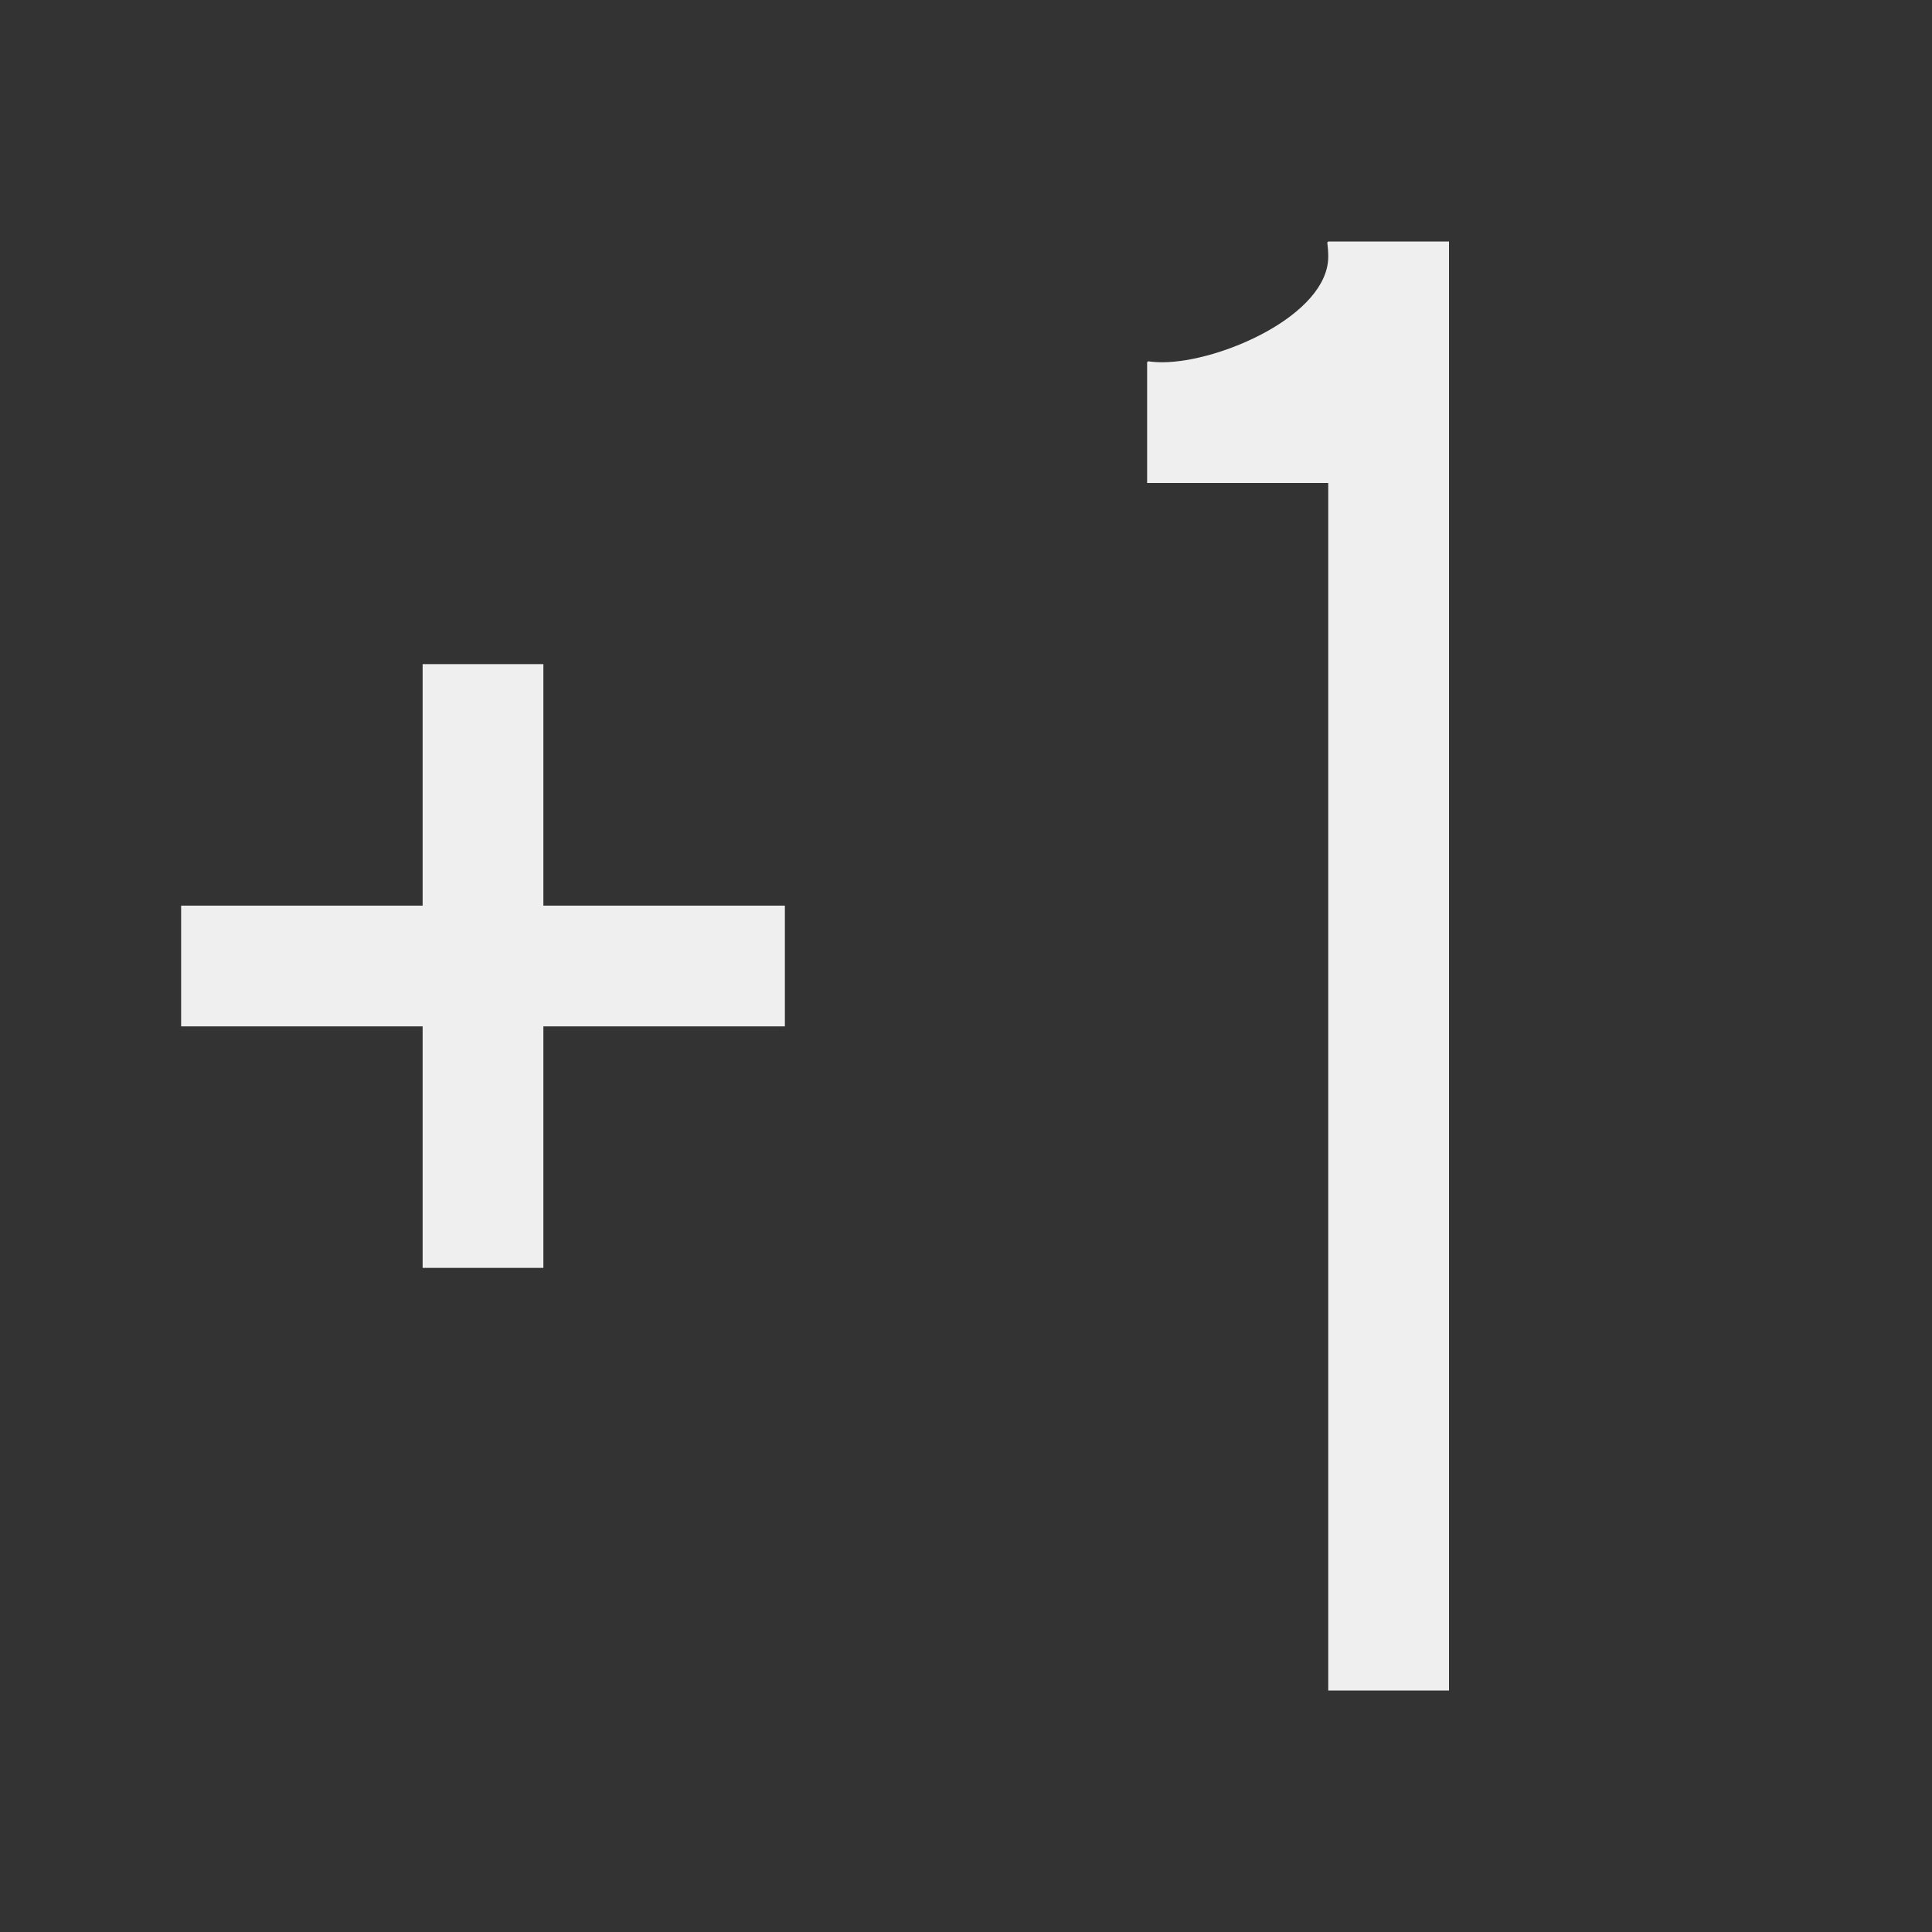
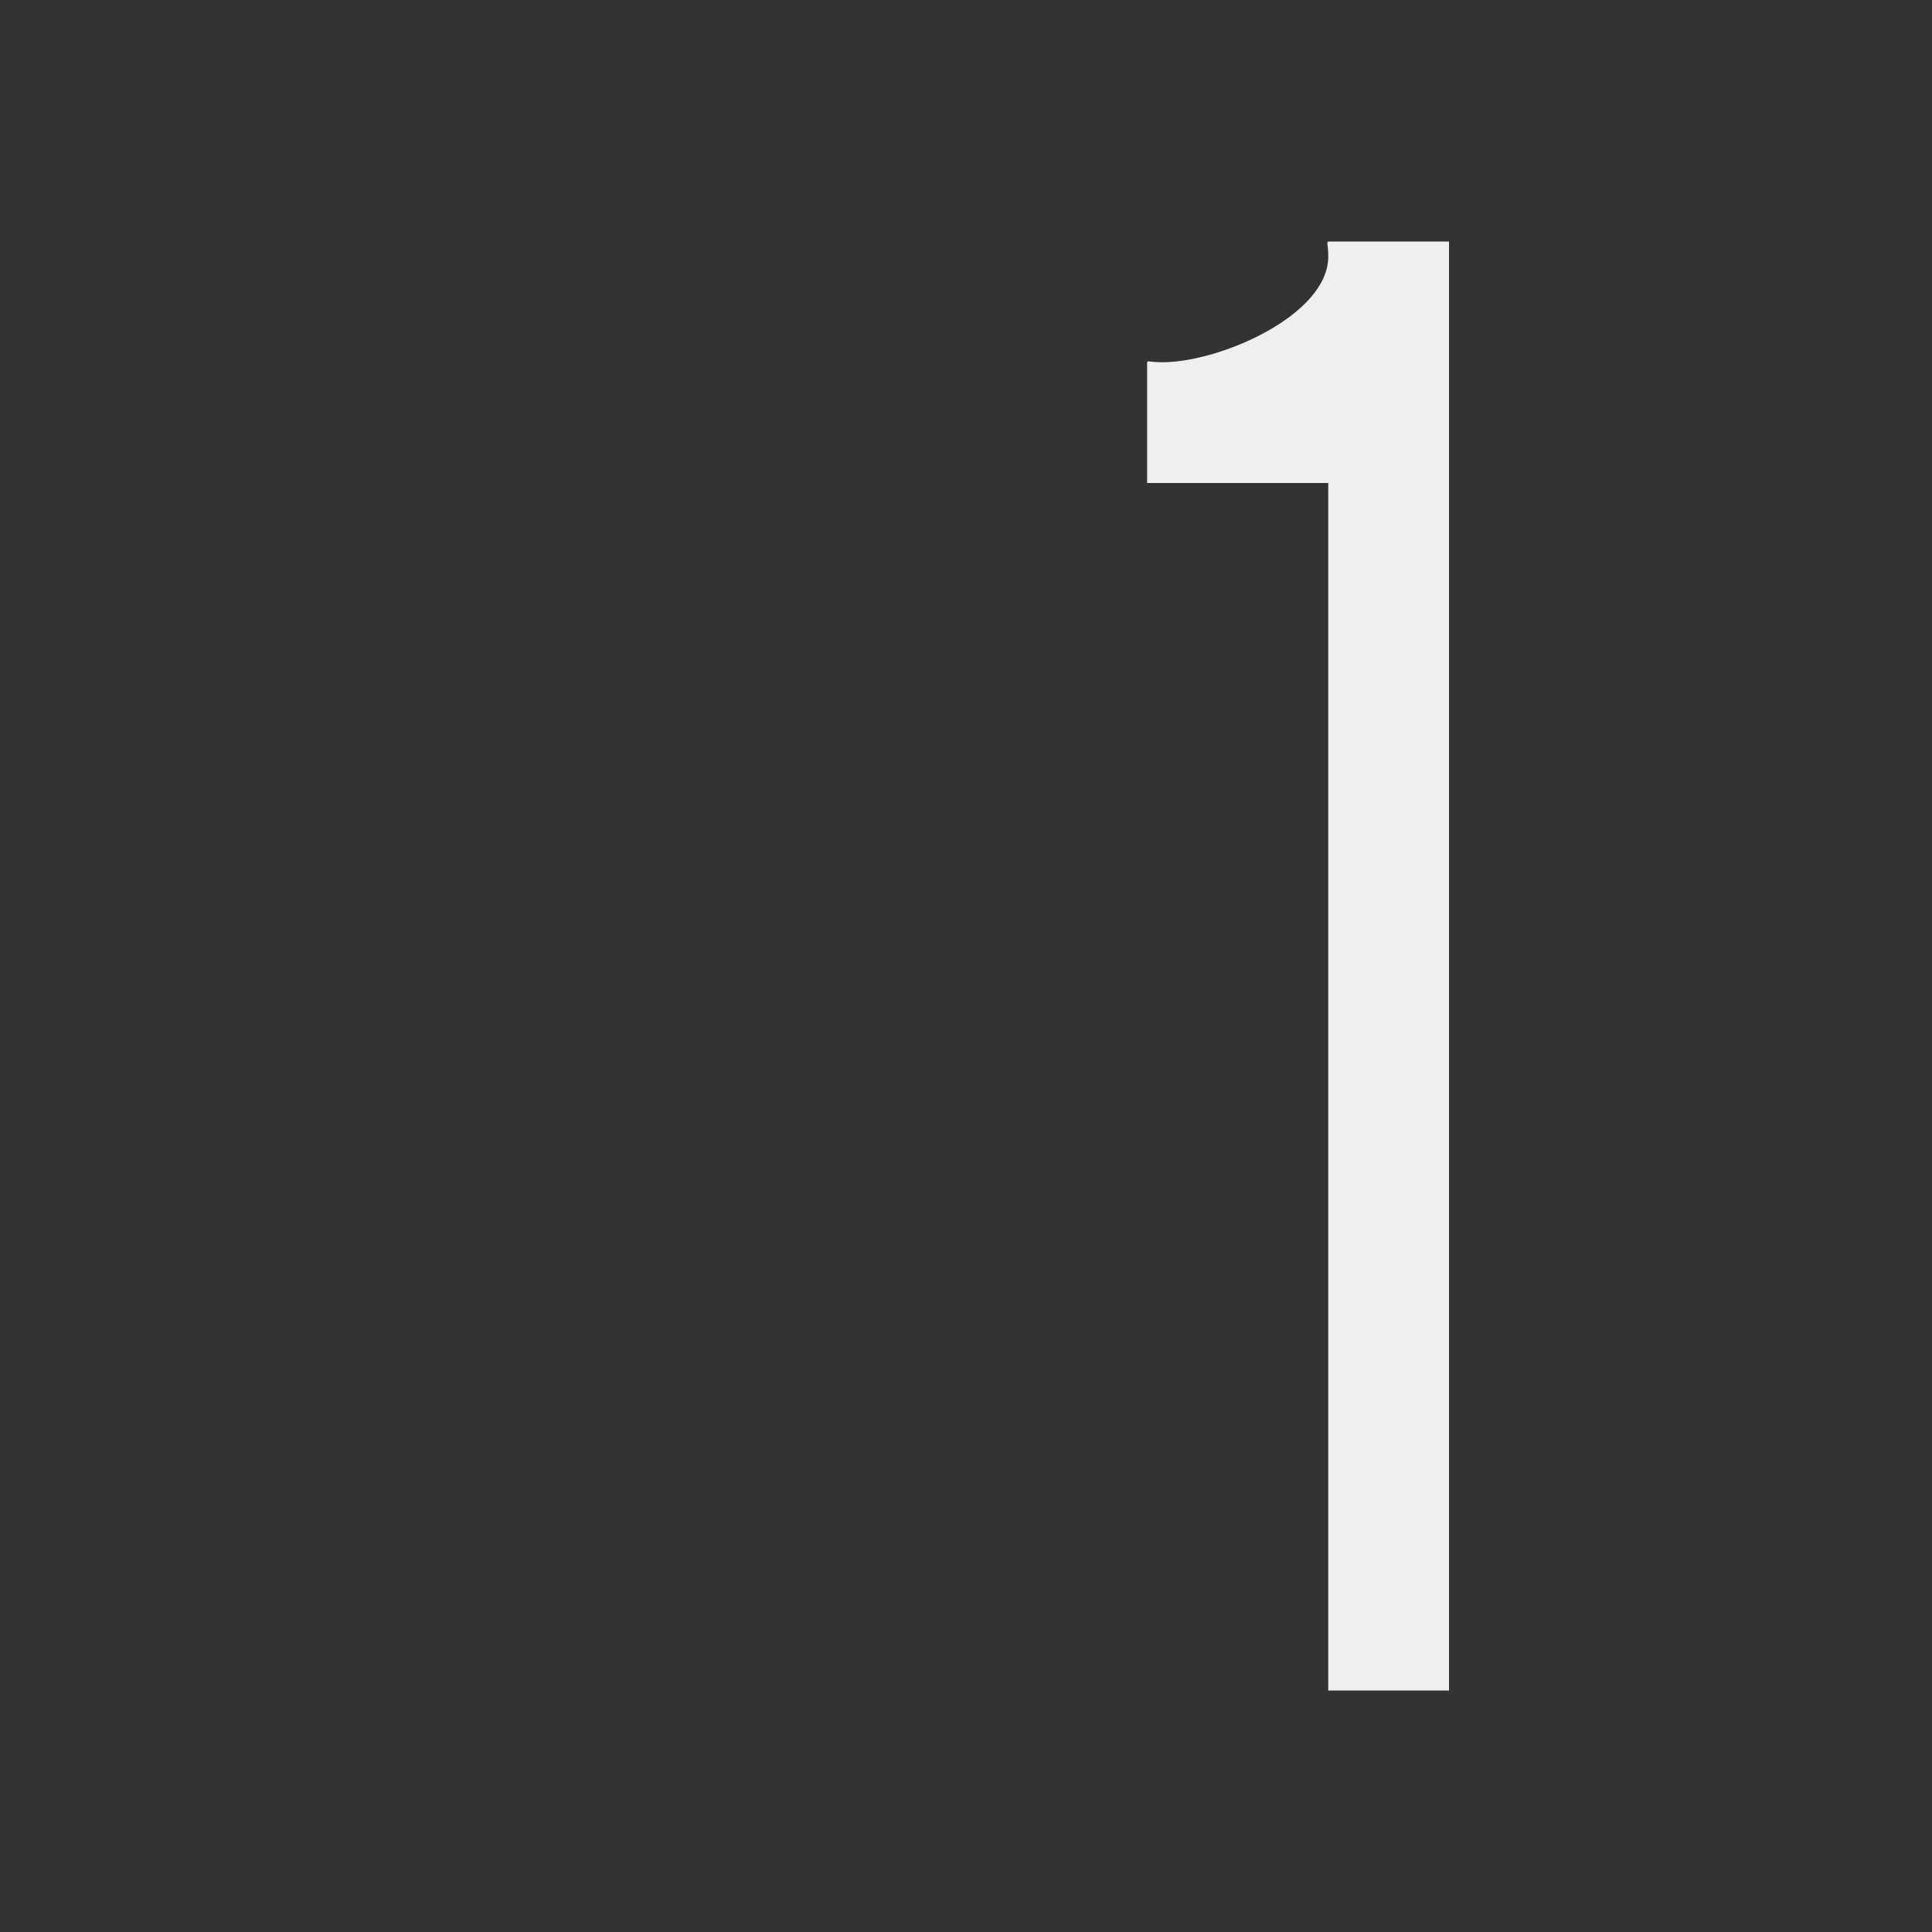
<svg xmlns="http://www.w3.org/2000/svg" height="32" viewBox="0 0 32 32" width="32">
  <rect x="0" y="0" width="32" height="32" fill="#333333" stroke="none" />
  <g fill="#efefef">
-     <path d="m7 11v4h-4v2h4v4h2v-4h4v-2h-4v-4z" stroke-width="1.054" />
    <path d="m22 4-.016.016c.01.078.016.156.016.234 0 .966-1.784 1.75-2.75 1.75-.078 0-.157-.005-.234-.016l-.016.016v2h3v20h2v-24z" />
  </g>
</svg>